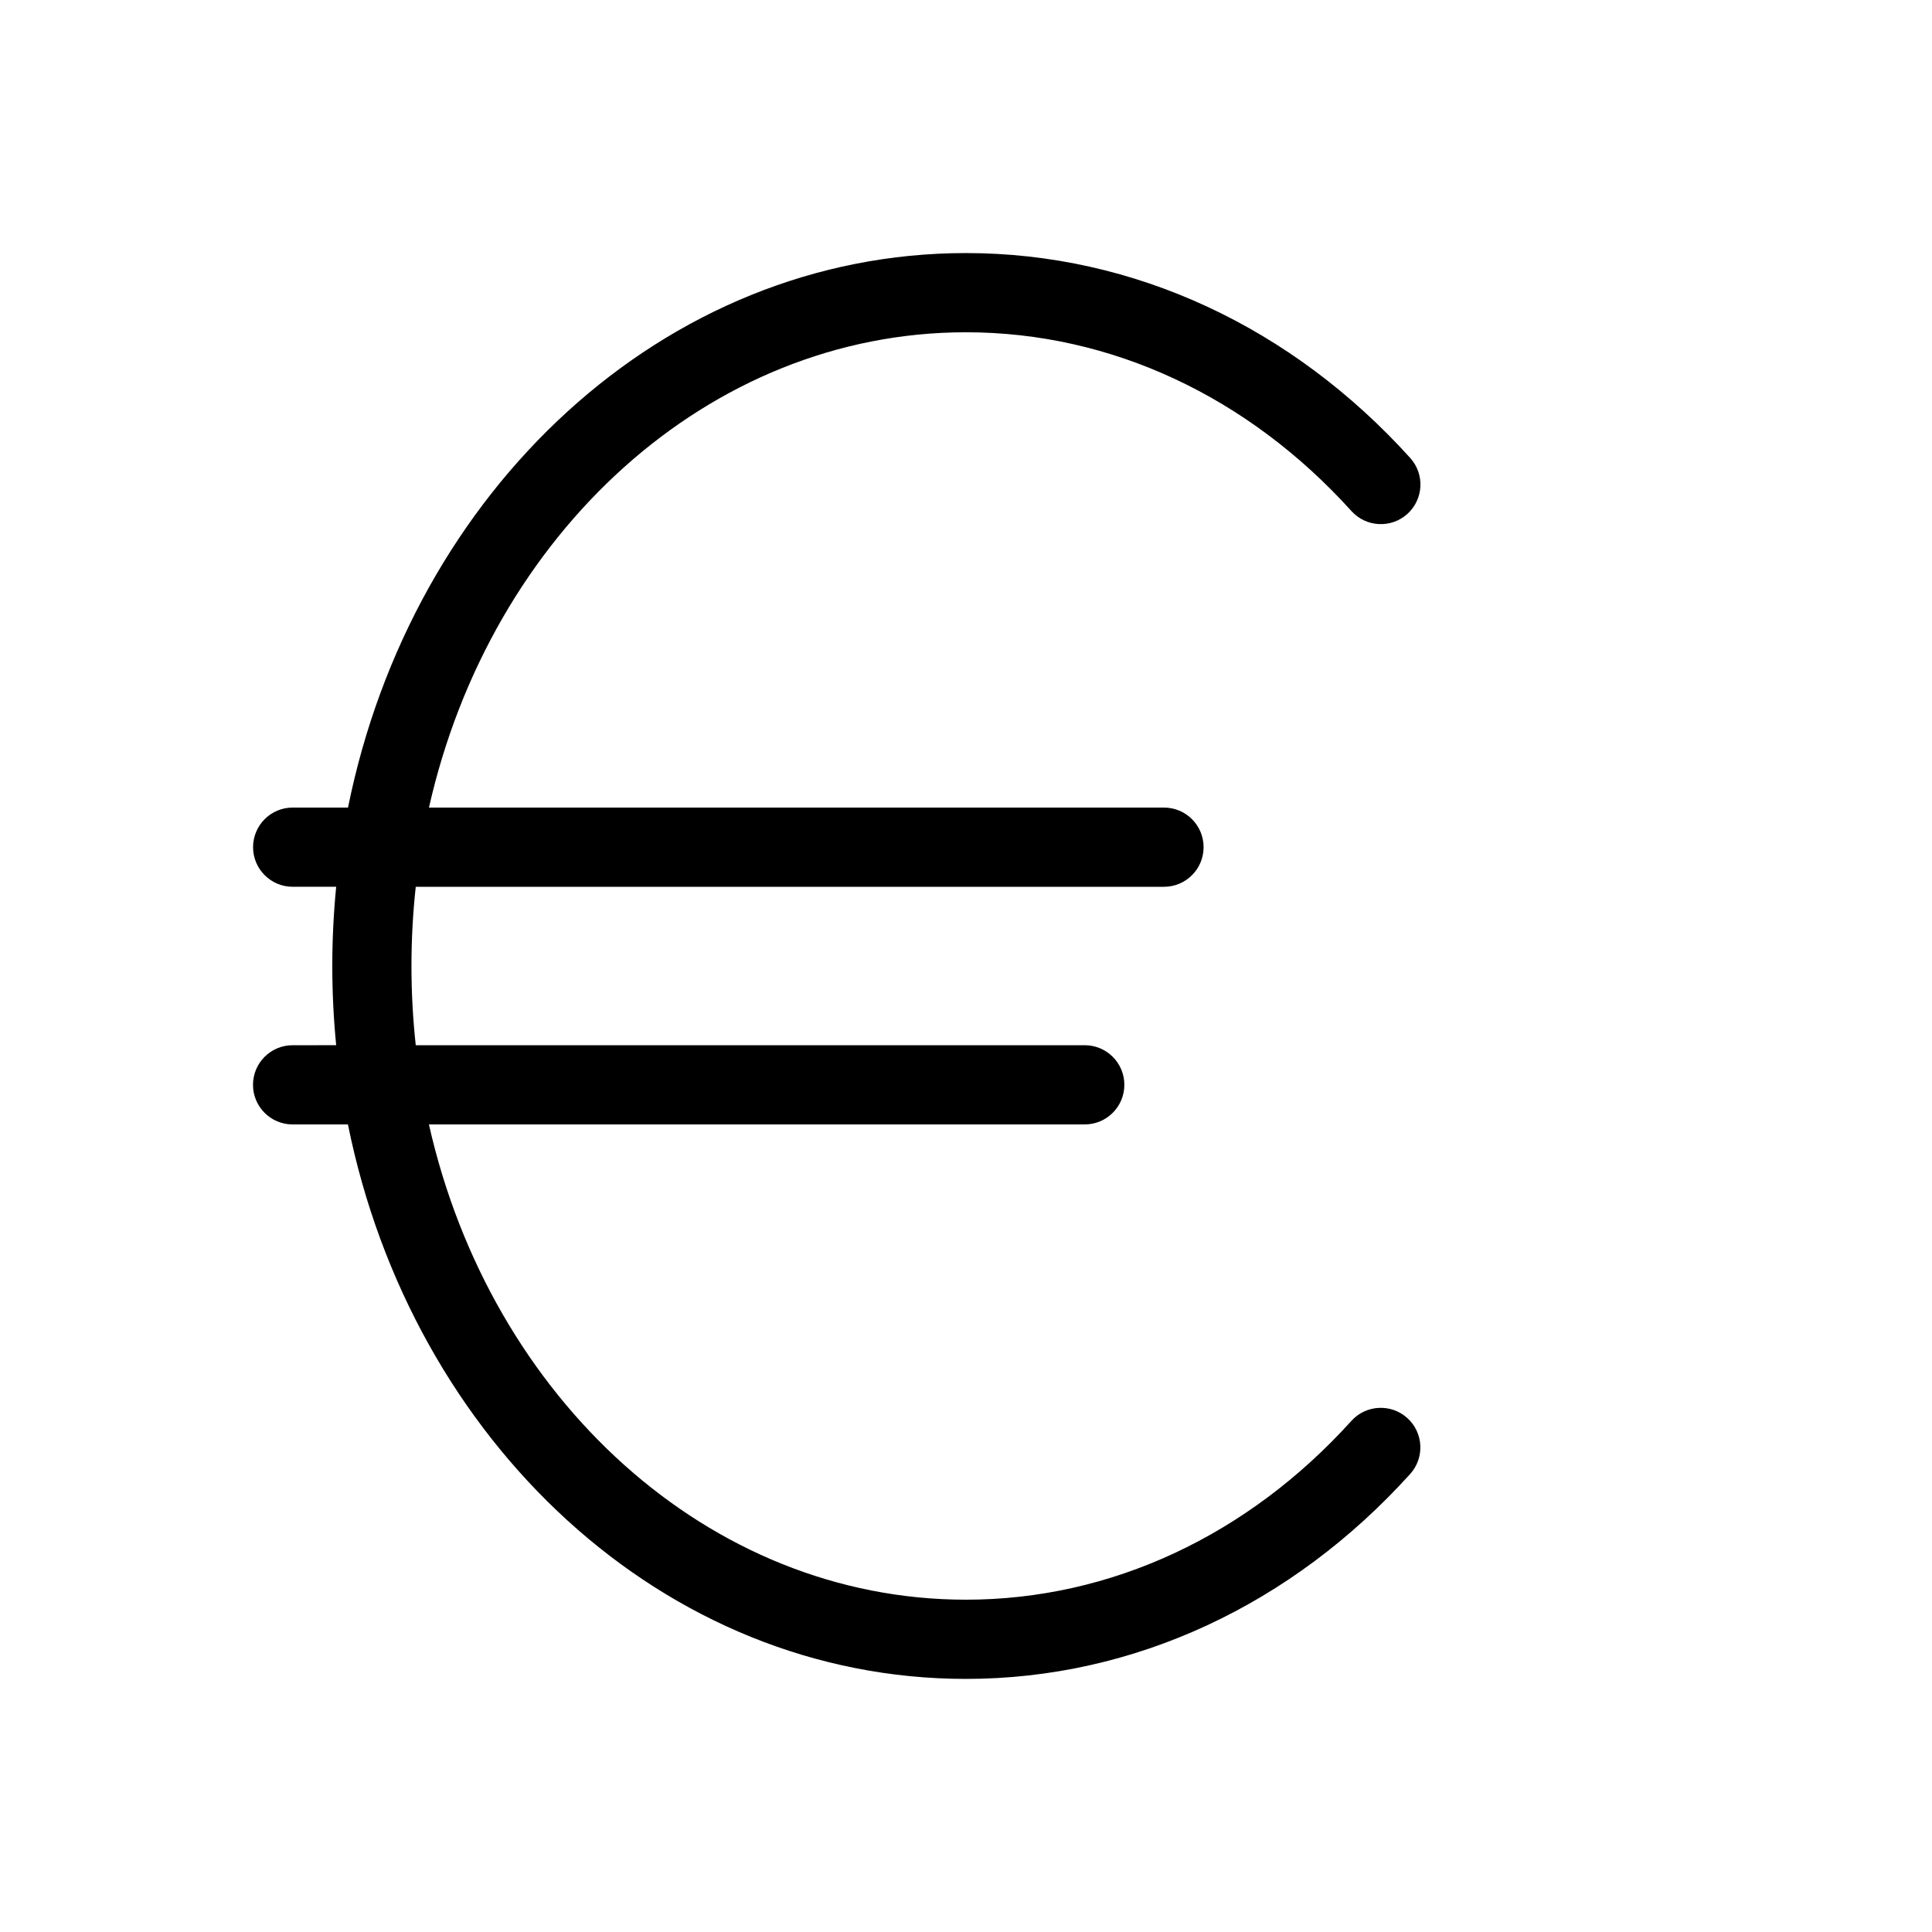
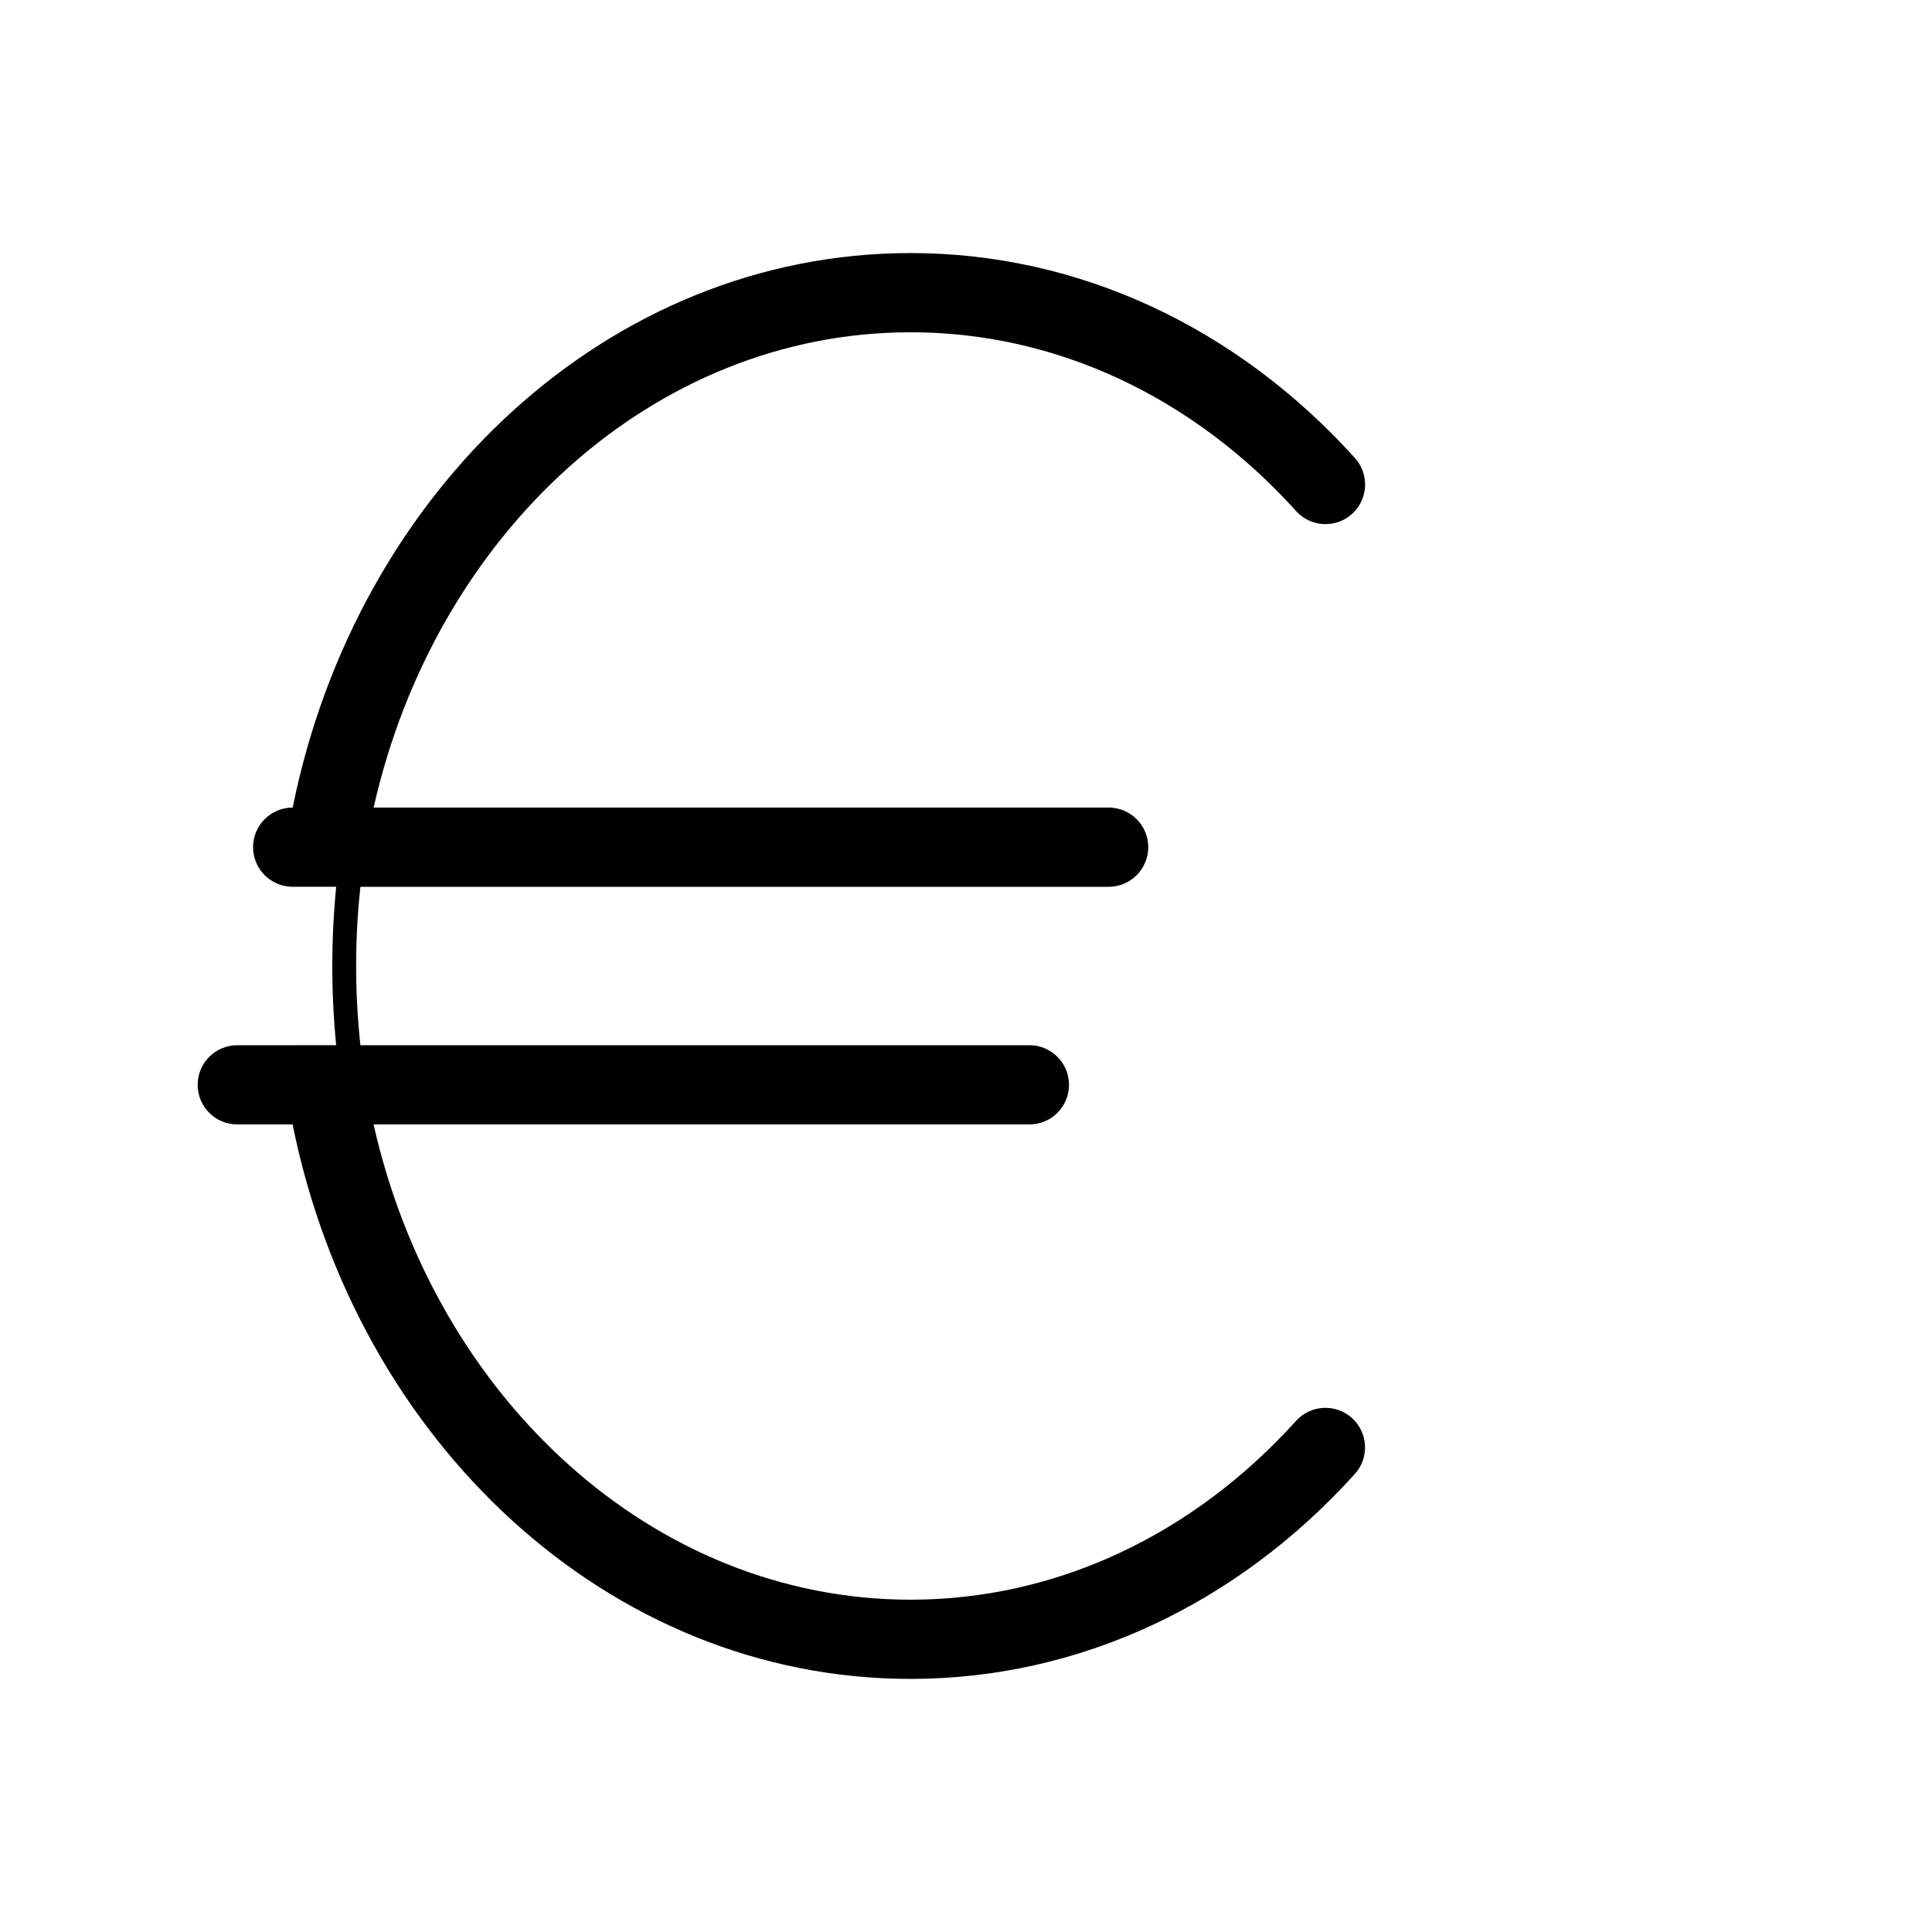
<svg xmlns="http://www.w3.org/2000/svg" fill="#000000" width="800px" height="800px" version="1.1" viewBox="144 144 512 512">
-   <path d="m233.09 420.99c-0.676-6.898-1.027-13.902-1.027-20.996s0.352-14.098 1.027-20.988h-11.527c-5.797 0-10.496-4.699-10.496-10.496s4.699-10.496 10.496-10.496h14.664c16.941-83.973 83.613-146.95 163.77-146.95 44.695 0 86.539 19.773 117.73 54.305 3.883 4.301 3.547 10.941-0.754 14.824-4.305 3.887-10.941 3.547-14.824-0.754-27.32-30.25-63.578-47.383-102.15-47.383-68.23 0-125.96 53.379-142.32 125.96h194.79c5.797 0 10.496 4.699 10.496 10.496s-4.699 10.496-10.496 10.496h-198.29c-0.75 6.871-1.137 13.879-1.137 20.988 0 7.113 0.387 14.121 1.137 20.996h177.29c5.797 0 10.496 4.699 10.496 10.496s-4.699 10.496-10.496 10.496h-173.8c16.348 72.574 74.082 125.95 142.31 125.95 38.57 0 74.828-17.133 102.15-47.383 3.883-4.301 10.52-4.641 14.824-0.754 4.301 3.887 4.637 10.523 0.754 14.824-31.188 34.531-73.031 54.305-117.73 54.305-80.16 0-146.83-62.973-163.77-146.94h-14.664c-5.797 0-10.496-4.699-10.496-10.496s4.699-10.496 10.496-10.496z" />
+   <path d="m233.09 420.99c-0.676-6.898-1.027-13.902-1.027-20.996s0.352-14.098 1.027-20.988h-11.527c-5.797 0-10.496-4.699-10.496-10.496s4.699-10.496 10.496-10.496c16.941-83.973 83.613-146.95 163.77-146.95 44.695 0 86.539 19.773 117.73 54.305 3.883 4.301 3.547 10.941-0.754 14.824-4.305 3.887-10.941 3.547-14.824-0.754-27.32-30.25-63.578-47.383-102.15-47.383-68.23 0-125.96 53.379-142.32 125.96h194.79c5.797 0 10.496 4.699 10.496 10.496s-4.699 10.496-10.496 10.496h-198.29c-0.75 6.871-1.137 13.879-1.137 20.988 0 7.113 0.387 14.121 1.137 20.996h177.29c5.797 0 10.496 4.699 10.496 10.496s-4.699 10.496-10.496 10.496h-173.8c16.348 72.574 74.082 125.95 142.31 125.95 38.57 0 74.828-17.133 102.15-47.383 3.883-4.301 10.52-4.641 14.824-0.754 4.301 3.887 4.637 10.523 0.754 14.824-31.188 34.531-73.031 54.305-117.73 54.305-80.16 0-146.83-62.973-163.77-146.94h-14.664c-5.797 0-10.496-4.699-10.496-10.496s4.699-10.496 10.496-10.496z" />
</svg>